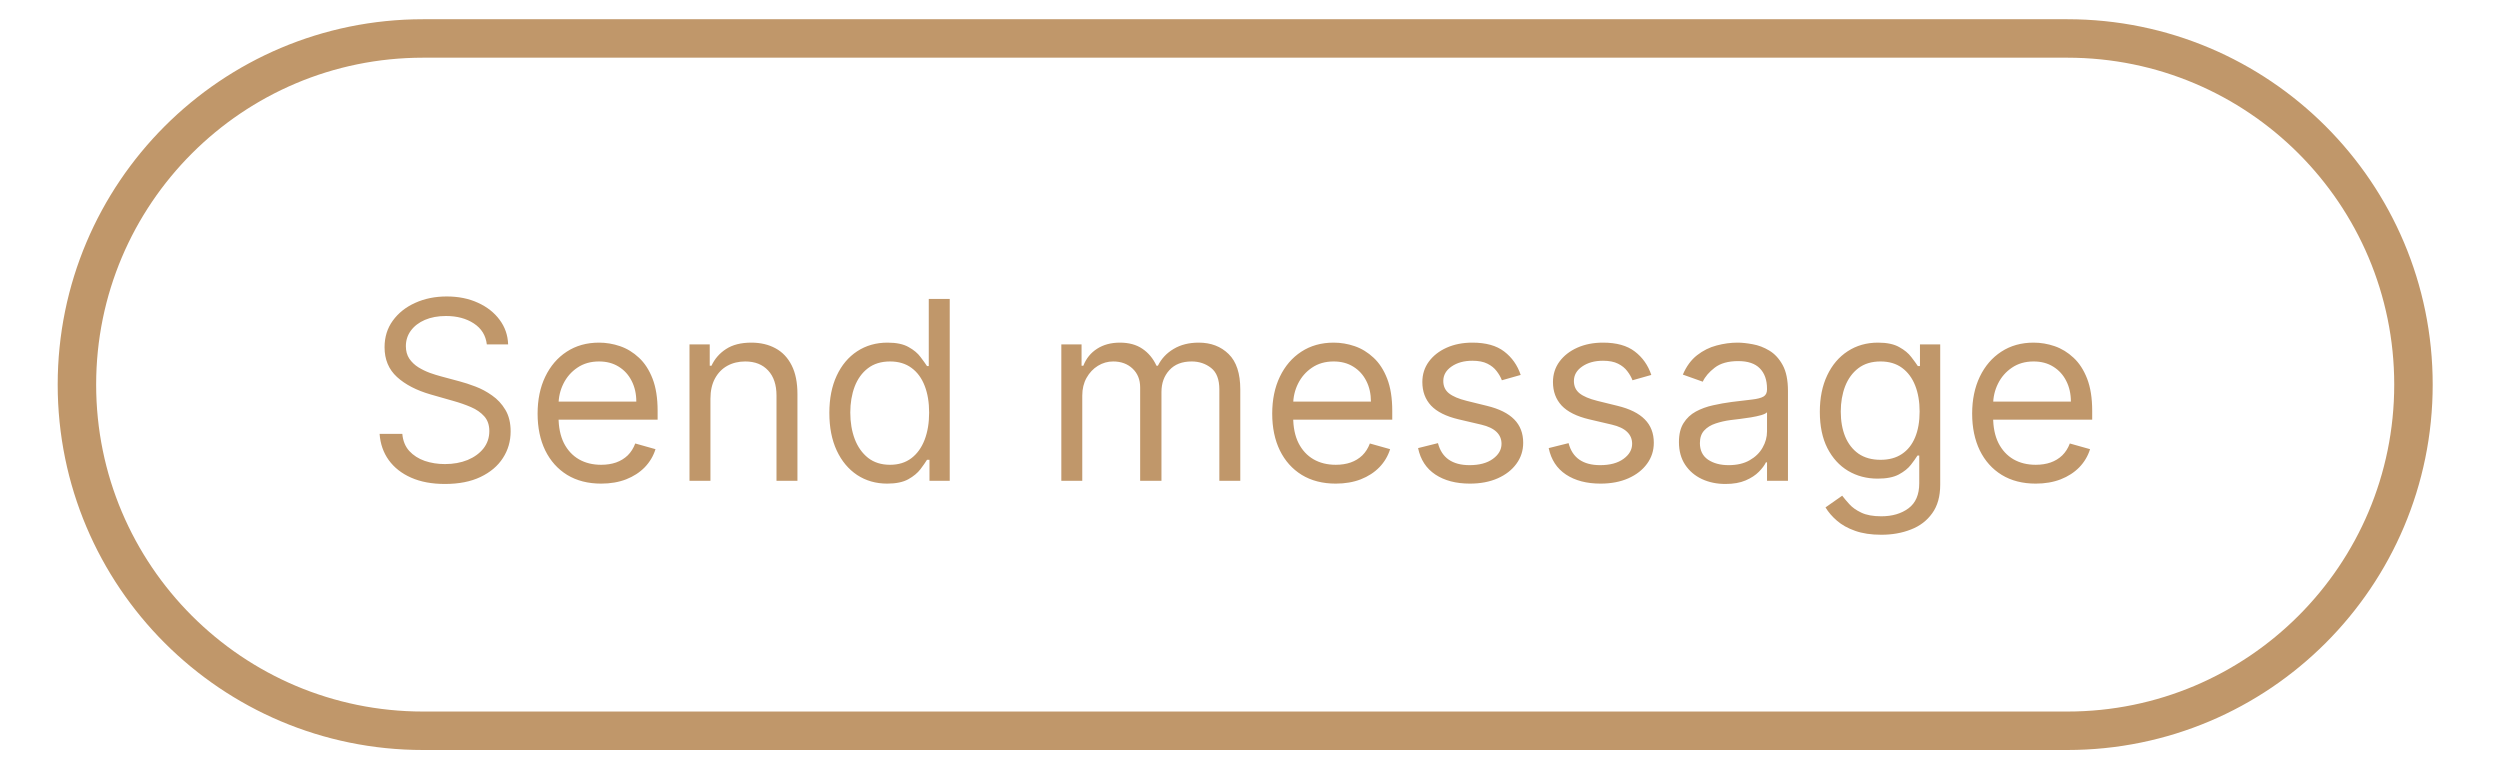
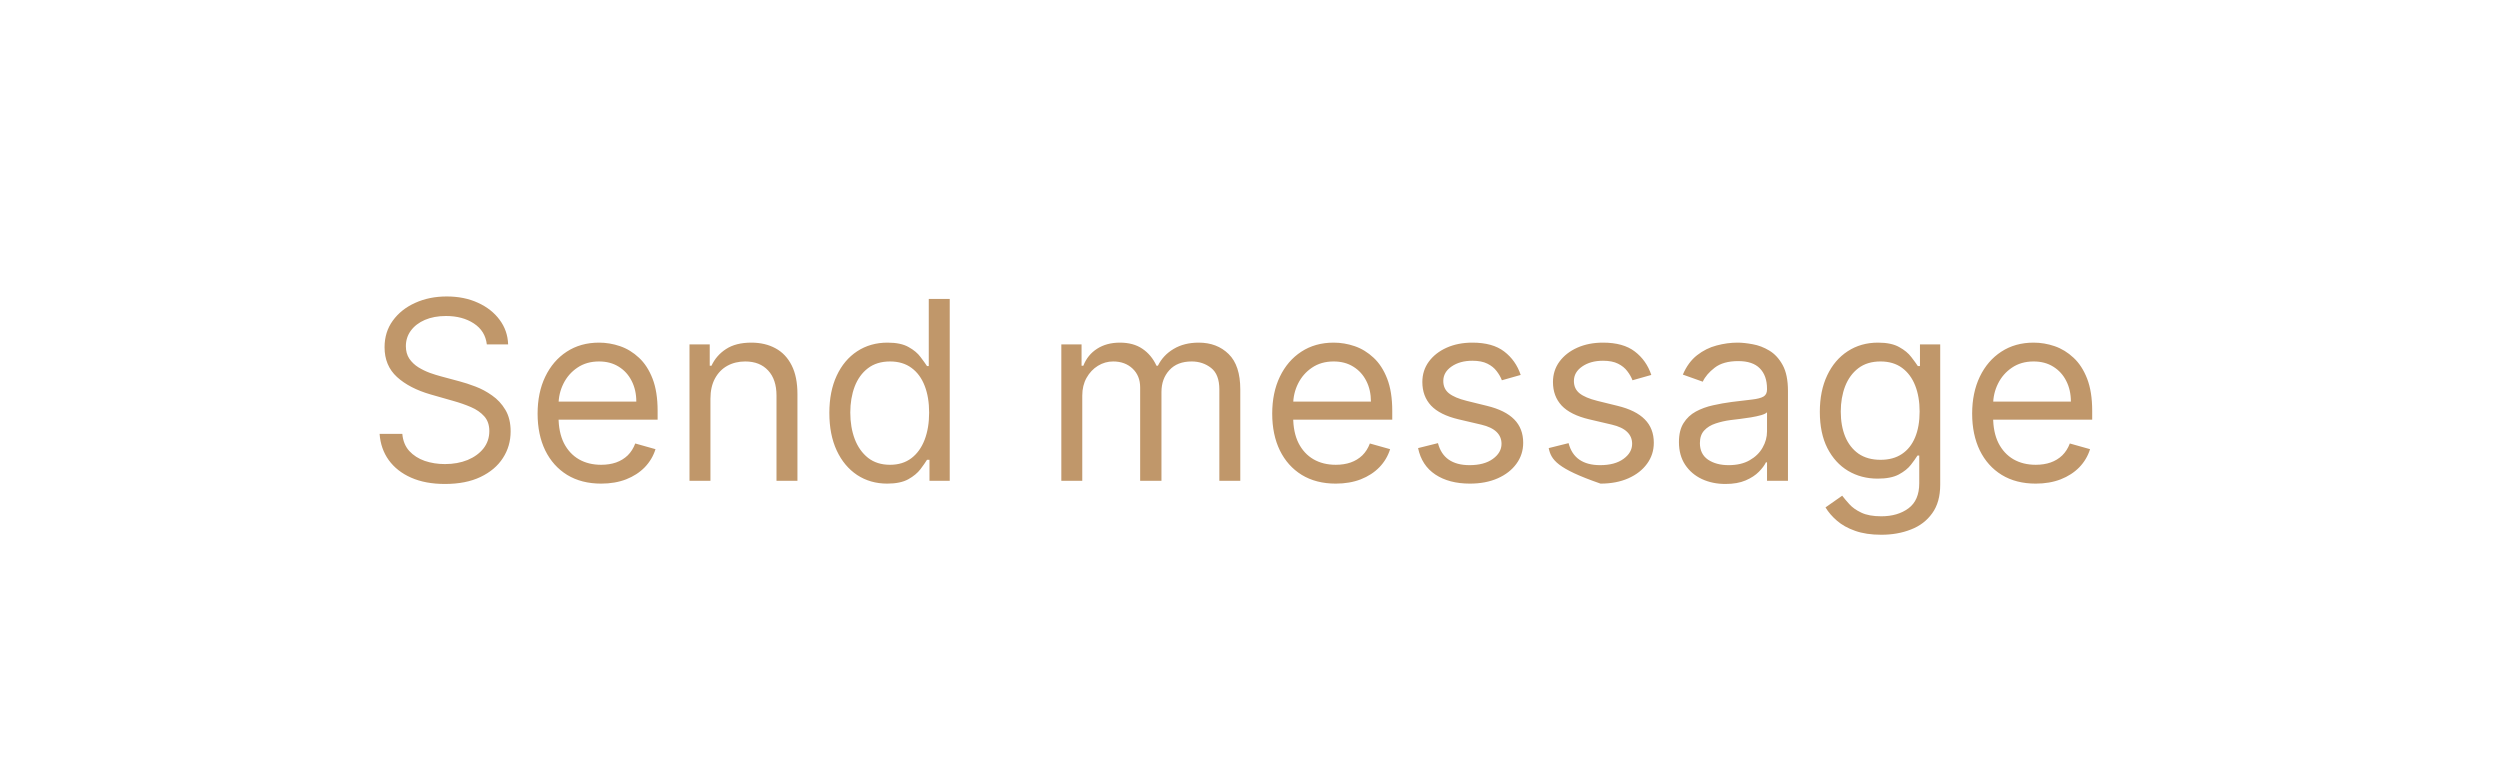
<svg xmlns="http://www.w3.org/2000/svg" width="130" height="40" viewBox="0 0 130 40" fill="none">
-   <path d="M22 2H107.5C117.441 2 125.5 10.059 125.5 20C125.5 29.941 117.441 38 107.5 38H22C12.059 38 4 29.941 4 20C4 10.059 12.059 2 22 2Z" stroke="#C0976A" stroke-width="2" />
-   <path d="M25.315 17.909C25.26 17.441 25.035 17.078 24.641 16.82C24.247 16.561 23.764 16.432 23.192 16.432C22.773 16.432 22.407 16.5 22.093 16.635C21.782 16.77 21.539 16.957 21.364 17.194C21.191 17.43 21.105 17.7 21.105 18.001C21.105 18.254 21.165 18.471 21.285 18.652C21.408 18.831 21.565 18.98 21.756 19.1C21.947 19.217 22.147 19.314 22.356 19.391C22.566 19.465 22.758 19.525 22.933 19.571L23.893 19.829C24.14 19.894 24.414 19.983 24.715 20.097C25.02 20.211 25.311 20.367 25.588 20.564C25.868 20.758 26.099 21.007 26.28 21.311C26.462 21.616 26.553 21.99 26.553 22.433C26.553 22.944 26.419 23.406 26.151 23.818C25.886 24.231 25.498 24.558 24.988 24.802C24.48 25.045 23.863 25.166 23.136 25.166C22.459 25.166 21.873 25.057 21.378 24.838C20.885 24.62 20.497 24.315 20.214 23.924C19.934 23.534 19.776 23.079 19.739 22.562H20.921C20.951 22.919 21.071 23.215 21.28 23.449C21.493 23.68 21.761 23.852 22.084 23.966C22.41 24.077 22.761 24.132 23.136 24.132C23.573 24.132 23.966 24.061 24.314 23.92C24.661 23.775 24.937 23.575 25.14 23.32C25.343 23.061 25.445 22.759 25.445 22.415C25.445 22.101 25.357 21.845 25.181 21.648C25.006 21.451 24.775 21.291 24.489 21.168C24.203 21.045 23.893 20.938 23.561 20.845L22.398 20.513C21.659 20.3 21.074 19.997 20.643 19.603C20.213 19.209 19.997 18.694 19.997 18.057C19.997 17.527 20.14 17.066 20.427 16.672C20.716 16.275 21.104 15.967 21.59 15.749C22.079 15.527 22.625 15.416 23.229 15.416C23.838 15.416 24.38 15.525 24.854 15.744C25.328 15.959 25.703 16.255 25.98 16.63C26.26 17.006 26.408 17.432 26.423 17.909H25.315ZM31.26 25.148C30.577 25.148 29.988 24.997 29.492 24.695C29 24.391 28.62 23.966 28.352 23.421C28.087 22.873 27.955 22.236 27.955 21.51C27.955 20.784 28.087 20.143 28.352 19.59C28.62 19.032 28.992 18.599 29.469 18.288C29.949 17.974 30.509 17.817 31.149 17.817C31.519 17.817 31.883 17.878 32.243 18.001C32.604 18.125 32.931 18.325 33.227 18.602C33.522 18.875 33.758 19.239 33.933 19.691C34.109 20.143 34.196 20.701 34.196 21.362V21.824H28.73V20.882H33.088C33.088 20.482 33.008 20.125 32.848 19.811C32.691 19.497 32.467 19.249 32.174 19.068C31.885 18.886 31.543 18.796 31.149 18.796C30.715 18.796 30.34 18.903 30.023 19.119C29.709 19.331 29.468 19.608 29.298 19.95C29.129 20.291 29.044 20.657 29.044 21.048V21.676C29.044 22.212 29.137 22.666 29.321 23.038C29.509 23.407 29.769 23.689 30.102 23.883C30.434 24.074 30.82 24.169 31.26 24.169C31.546 24.169 31.805 24.129 32.036 24.049C32.27 23.966 32.471 23.843 32.641 23.68C32.81 23.514 32.941 23.307 33.033 23.061L34.086 23.357C33.975 23.713 33.788 24.027 33.527 24.298C33.265 24.566 32.942 24.775 32.557 24.926C32.173 25.074 31.74 25.148 31.26 25.148ZM36.943 20.734V25H35.854V17.909H36.906V19.017H36.998C37.165 18.657 37.417 18.368 37.756 18.149C38.094 17.928 38.531 17.817 39.067 17.817C39.547 17.817 39.967 17.915 40.327 18.112C40.687 18.306 40.967 18.602 41.167 18.999C41.367 19.392 41.467 19.891 41.467 20.494V25H40.378V20.568C40.378 20.011 40.233 19.577 39.944 19.266C39.654 18.952 39.258 18.796 38.753 18.796C38.405 18.796 38.094 18.871 37.82 19.022C37.549 19.172 37.336 19.392 37.178 19.682C37.022 19.971 36.943 20.322 36.943 20.734ZM46.136 25.148C45.545 25.148 45.023 24.998 44.571 24.7C44.118 24.398 43.764 23.974 43.509 23.426C43.253 22.875 43.126 22.224 43.126 21.473C43.126 20.728 43.253 20.082 43.509 19.534C43.764 18.986 44.12 18.563 44.575 18.265C45.031 17.966 45.557 17.817 46.154 17.817C46.616 17.817 46.98 17.894 47.248 18.048C47.519 18.198 47.725 18.371 47.867 18.565C48.011 18.755 48.124 18.912 48.204 19.035H48.296V15.546H49.386V25H48.333V23.91H48.204C48.124 24.04 48.01 24.203 47.862 24.4C47.715 24.594 47.504 24.768 47.23 24.922C46.956 25.072 46.591 25.148 46.136 25.148ZM46.283 24.169C46.72 24.169 47.09 24.055 47.391 23.827C47.693 23.597 47.922 23.278 48.079 22.872C48.236 22.462 48.315 21.99 48.315 21.454C48.315 20.925 48.238 20.462 48.084 20.065C47.93 19.665 47.702 19.354 47.401 19.133C47.099 18.908 46.727 18.796 46.283 18.796C45.822 18.796 45.437 18.914 45.129 19.151C44.825 19.385 44.595 19.703 44.441 20.107C44.291 20.507 44.215 20.956 44.215 21.454C44.215 21.959 44.292 22.418 44.446 22.83C44.603 23.24 44.834 23.566 45.139 23.809C45.446 24.049 45.828 24.169 46.283 24.169ZM55.189 25V17.909H56.241V19.017H56.334C56.481 18.639 56.72 18.345 57.049 18.135C57.378 17.923 57.774 17.817 58.235 17.817C58.703 17.817 59.093 17.923 59.403 18.135C59.717 18.345 59.962 18.639 60.137 19.017H60.211C60.393 18.651 60.665 18.36 61.028 18.145C61.392 17.926 61.827 17.817 62.335 17.817C62.969 17.817 63.487 18.015 63.891 18.412C64.294 18.806 64.495 19.42 64.495 20.254V25H63.406V20.254C63.406 19.731 63.263 19.357 62.977 19.133C62.69 18.908 62.353 18.796 61.966 18.796C61.467 18.796 61.081 18.946 60.807 19.248C60.533 19.546 60.396 19.925 60.396 20.384V25H59.288V20.143C59.288 19.74 59.157 19.416 58.896 19.169C58.634 18.92 58.297 18.796 57.885 18.796C57.601 18.796 57.337 18.871 57.091 19.022C56.847 19.172 56.65 19.382 56.5 19.649C56.352 19.914 56.278 20.22 56.278 20.568V25H55.189ZM69.46 25.148C68.777 25.148 68.188 24.997 67.692 24.695C67.2 24.391 66.82 23.966 66.552 23.421C66.287 22.873 66.155 22.236 66.155 21.51C66.155 20.784 66.287 20.143 66.552 19.59C66.82 19.032 67.192 18.599 67.669 18.288C68.149 17.974 68.71 17.817 69.35 17.817C69.719 17.817 70.084 17.878 70.444 18.001C70.804 18.125 71.132 18.325 71.427 18.602C71.722 18.875 71.958 19.239 72.133 19.691C72.309 20.143 72.397 20.701 72.397 21.362V21.824H66.931V20.882H71.288C71.288 20.482 71.209 20.125 71.049 19.811C70.891 19.497 70.667 19.249 70.374 19.068C70.085 18.886 69.743 18.796 69.35 18.796C68.916 18.796 68.54 18.903 68.223 19.119C67.909 19.331 67.668 19.608 67.498 19.95C67.329 20.291 67.245 20.657 67.245 21.048V21.676C67.245 22.212 67.337 22.666 67.522 23.038C67.709 23.407 67.969 23.689 68.302 23.883C68.634 24.074 69.02 24.169 69.46 24.169C69.747 24.169 70.005 24.129 70.236 24.049C70.47 23.966 70.671 23.843 70.841 23.68C71.01 23.514 71.141 23.307 71.233 23.061L72.286 23.357C72.175 23.713 71.989 24.027 71.727 24.298C71.466 24.566 71.142 24.775 70.758 24.926C70.373 25.074 69.941 25.148 69.46 25.148ZM79.076 19.497L78.098 19.774C78.036 19.611 77.945 19.453 77.826 19.299C77.709 19.142 77.549 19.012 77.345 18.911C77.142 18.809 76.882 18.759 76.565 18.759C76.131 18.759 75.77 18.858 75.48 19.059C75.194 19.256 75.051 19.506 75.051 19.811C75.051 20.082 75.149 20.296 75.346 20.453C75.543 20.61 75.851 20.741 76.27 20.845L77.322 21.104C77.956 21.258 78.429 21.493 78.74 21.81C79.05 22.124 79.206 22.529 79.206 23.024C79.206 23.43 79.089 23.794 78.855 24.114C78.624 24.434 78.301 24.686 77.885 24.871C77.47 25.055 76.987 25.148 76.436 25.148C75.713 25.148 75.114 24.991 74.64 24.677C74.166 24.363 73.866 23.904 73.74 23.301L74.774 23.043C74.873 23.424 75.059 23.71 75.333 23.901C75.61 24.092 75.971 24.188 76.417 24.188C76.925 24.188 77.328 24.08 77.627 23.864C77.929 23.646 78.079 23.384 78.079 23.079C78.079 22.833 77.993 22.627 77.821 22.461C77.648 22.292 77.384 22.166 77.027 22.082L75.845 21.805C75.196 21.651 74.719 21.413 74.414 21.09C74.112 20.764 73.962 20.356 73.962 19.866C73.962 19.466 74.074 19.113 74.299 18.805C74.526 18.497 74.835 18.255 75.226 18.08C75.62 17.904 76.067 17.817 76.565 17.817C77.267 17.817 77.818 17.971 78.218 18.278C78.621 18.586 78.907 18.992 79.076 19.497ZM85.868 19.497L84.89 19.774C84.828 19.611 84.737 19.453 84.618 19.299C84.501 19.142 84.341 19.012 84.137 18.911C83.934 18.809 83.674 18.759 83.357 18.759C82.923 18.759 82.562 18.858 82.272 19.059C81.986 19.256 81.843 19.506 81.843 19.811C81.843 20.082 81.941 20.296 82.138 20.453C82.335 20.61 82.643 20.741 83.062 20.845L84.114 21.104C84.748 21.258 85.221 21.493 85.531 21.81C85.842 22.124 85.998 22.529 85.998 23.024C85.998 23.43 85.881 23.794 85.647 24.114C85.416 24.434 85.093 24.686 84.677 24.871C84.262 25.055 83.779 25.148 83.228 25.148C82.505 25.148 81.906 24.991 81.432 24.677C80.958 24.363 80.658 23.904 80.532 23.301L81.566 23.043C81.664 23.424 81.851 23.71 82.125 23.901C82.401 24.092 82.763 24.188 83.209 24.188C83.717 24.188 84.12 24.08 84.419 23.864C84.721 23.646 84.871 23.384 84.871 23.079C84.871 22.833 84.785 22.627 84.613 22.461C84.441 22.292 84.176 22.166 83.819 22.082L82.637 21.805C81.988 21.651 81.511 21.413 81.206 21.09C80.904 20.764 80.754 20.356 80.754 19.866C80.754 19.466 80.866 19.113 81.091 18.805C81.318 18.497 81.627 18.255 82.018 18.08C82.412 17.904 82.859 17.817 83.357 17.817C84.059 17.817 84.61 17.971 85.01 18.278C85.413 18.586 85.699 18.992 85.868 19.497ZM89.724 25.166C89.275 25.166 88.867 25.082 88.501 24.912C88.135 24.74 87.844 24.492 87.629 24.169C87.413 23.843 87.305 23.449 87.305 22.987C87.305 22.581 87.385 22.252 87.546 21.999C87.706 21.744 87.919 21.544 88.187 21.399C88.455 21.255 88.75 21.147 89.073 21.076C89.4 21.002 89.728 20.944 90.057 20.901C90.488 20.845 90.837 20.804 91.105 20.776C91.376 20.745 91.573 20.694 91.696 20.624C91.822 20.553 91.885 20.43 91.885 20.254V20.217C91.885 19.762 91.76 19.408 91.511 19.155C91.265 18.903 90.891 18.777 90.389 18.777C89.869 18.777 89.461 18.891 89.166 19.119C88.87 19.346 88.663 19.59 88.543 19.848L87.508 19.479C87.693 19.048 87.939 18.712 88.247 18.472C88.558 18.229 88.897 18.06 89.263 17.965C89.632 17.866 89.995 17.817 90.352 17.817C90.58 17.817 90.842 17.845 91.137 17.9C91.436 17.952 91.723 18.061 92 18.228C92.28 18.394 92.513 18.645 92.697 18.98C92.882 19.316 92.974 19.765 92.974 20.328V25H91.885V24.04H91.829C91.756 24.194 91.633 24.358 91.46 24.534C91.288 24.709 91.059 24.858 90.772 24.982C90.486 25.105 90.137 25.166 89.724 25.166ZM89.891 24.188C90.322 24.188 90.685 24.103 90.98 23.934C91.279 23.764 91.503 23.546 91.654 23.278C91.808 23.01 91.885 22.729 91.885 22.433V21.436C91.839 21.491 91.737 21.542 91.58 21.588C91.426 21.631 91.248 21.67 91.045 21.704C90.845 21.735 90.649 21.762 90.459 21.787C90.271 21.808 90.118 21.827 90.001 21.842C89.718 21.879 89.454 21.939 89.207 22.022C88.964 22.102 88.767 22.224 88.617 22.387C88.469 22.547 88.395 22.766 88.395 23.043C88.395 23.421 88.535 23.707 88.815 23.901C89.098 24.092 89.457 24.188 89.891 24.188ZM97.825 27.807C97.299 27.807 96.847 27.739 96.468 27.604C96.089 27.471 95.774 27.296 95.522 27.077C95.272 26.862 95.074 26.631 94.926 26.385L95.794 25.776C95.892 25.905 96.017 26.053 96.168 26.219C96.319 26.388 96.525 26.534 96.787 26.657C97.051 26.784 97.397 26.847 97.825 26.847C98.398 26.847 98.87 26.708 99.243 26.431C99.615 26.154 99.801 25.72 99.801 25.129V23.689H99.709C99.629 23.818 99.515 23.978 99.367 24.169C99.222 24.357 99.013 24.524 98.739 24.672C98.468 24.817 98.102 24.889 97.641 24.889C97.068 24.889 96.554 24.754 96.099 24.483C95.646 24.212 95.288 23.818 95.023 23.301C94.761 22.784 94.631 22.156 94.631 21.418C94.631 20.691 94.758 20.059 95.014 19.52C95.269 18.979 95.625 18.56 96.08 18.265C96.536 17.966 97.062 17.817 97.659 17.817C98.121 17.817 98.487 17.894 98.758 18.048C99.032 18.198 99.241 18.371 99.386 18.565C99.533 18.755 99.647 18.912 99.727 19.035H99.838V17.909H100.891V25.203C100.891 25.812 100.752 26.308 100.475 26.69C100.201 27.074 99.832 27.356 99.367 27.534C98.906 27.716 98.391 27.807 97.825 27.807ZM97.788 23.91C98.225 23.91 98.595 23.811 98.896 23.61C99.198 23.41 99.427 23.123 99.584 22.747C99.741 22.372 99.82 21.922 99.82 21.399C99.82 20.888 99.743 20.437 99.589 20.047C99.435 19.656 99.207 19.349 98.906 19.128C98.604 18.906 98.231 18.796 97.788 18.796C97.327 18.796 96.942 18.912 96.634 19.146C96.329 19.38 96.1 19.694 95.946 20.088C95.796 20.482 95.72 20.919 95.72 21.399C95.72 21.892 95.797 22.327 95.951 22.706C96.108 23.081 96.339 23.377 96.643 23.592C96.951 23.804 97.333 23.91 97.788 23.91ZM105.858 25.148C105.175 25.148 104.585 24.997 104.09 24.695C103.597 24.391 103.217 23.966 102.949 23.421C102.685 22.873 102.552 22.236 102.552 21.51C102.552 20.784 102.685 20.143 102.949 19.59C103.217 19.032 103.59 18.599 104.067 18.288C104.547 17.974 105.107 17.817 105.747 17.817C106.116 17.817 106.481 17.878 106.841 18.001C107.201 18.125 107.529 18.325 107.824 18.602C108.12 18.875 108.355 19.239 108.531 19.691C108.706 20.143 108.794 20.701 108.794 21.362V21.824H103.328V20.882H107.686C107.686 20.482 107.606 20.125 107.446 19.811C107.289 19.497 107.064 19.249 106.772 19.068C106.483 18.886 106.141 18.796 105.747 18.796C105.313 18.796 104.938 18.903 104.621 19.119C104.307 19.331 104.065 19.608 103.896 19.95C103.727 20.291 103.642 20.657 103.642 21.048V21.676C103.642 22.212 103.734 22.666 103.919 23.038C104.107 23.407 104.367 23.689 104.699 23.883C105.032 24.074 105.418 24.169 105.858 24.169C106.144 24.169 106.403 24.129 106.633 24.049C106.867 23.966 107.069 23.843 107.238 23.68C107.407 23.514 107.538 23.307 107.631 23.061L108.683 23.357C108.572 23.713 108.386 24.027 108.125 24.298C107.863 24.566 107.54 24.775 107.155 24.926C106.77 25.074 106.338 25.148 105.858 25.148Z" fill="#C0976A" />
+   <path d="M25.315 17.909C25.26 17.441 25.035 17.078 24.641 16.82C24.247 16.561 23.764 16.432 23.192 16.432C22.773 16.432 22.407 16.5 22.093 16.635C21.782 16.77 21.539 16.957 21.364 17.194C21.191 17.43 21.105 17.7 21.105 18.001C21.105 18.254 21.165 18.471 21.285 18.652C21.408 18.831 21.565 18.98 21.756 19.1C21.947 19.217 22.147 19.314 22.356 19.391C22.566 19.465 22.758 19.525 22.933 19.571L23.893 19.829C24.14 19.894 24.414 19.983 24.715 20.097C25.02 20.211 25.311 20.367 25.588 20.564C25.868 20.758 26.099 21.007 26.28 21.311C26.462 21.616 26.553 21.99 26.553 22.433C26.553 22.944 26.419 23.406 26.151 23.818C25.886 24.231 25.498 24.558 24.988 24.802C24.48 25.045 23.863 25.166 23.136 25.166C22.459 25.166 21.873 25.057 21.378 24.838C20.885 24.62 20.497 24.315 20.214 23.924C19.934 23.534 19.776 23.079 19.739 22.562H20.921C20.951 22.919 21.071 23.215 21.28 23.449C21.493 23.68 21.761 23.852 22.084 23.966C22.41 24.077 22.761 24.132 23.136 24.132C23.573 24.132 23.966 24.061 24.314 23.92C24.661 23.775 24.937 23.575 25.14 23.32C25.343 23.061 25.445 22.759 25.445 22.415C25.445 22.101 25.357 21.845 25.181 21.648C25.006 21.451 24.775 21.291 24.489 21.168C24.203 21.045 23.893 20.938 23.561 20.845L22.398 20.513C21.659 20.3 21.074 19.997 20.643 19.603C20.213 19.209 19.997 18.694 19.997 18.057C19.997 17.527 20.14 17.066 20.427 16.672C20.716 16.275 21.104 15.967 21.59 15.749C22.079 15.527 22.625 15.416 23.229 15.416C23.838 15.416 24.38 15.525 24.854 15.744C25.328 15.959 25.703 16.255 25.98 16.63C26.26 17.006 26.408 17.432 26.423 17.909H25.315ZM31.26 25.148C30.577 25.148 29.988 24.997 29.492 24.695C29 24.391 28.62 23.966 28.352 23.421C28.087 22.873 27.955 22.236 27.955 21.51C27.955 20.784 28.087 20.143 28.352 19.59C28.62 19.032 28.992 18.599 29.469 18.288C29.949 17.974 30.509 17.817 31.149 17.817C31.519 17.817 31.883 17.878 32.243 18.001C32.604 18.125 32.931 18.325 33.227 18.602C33.522 18.875 33.758 19.239 33.933 19.691C34.109 20.143 34.196 20.701 34.196 21.362V21.824H28.73V20.882H33.088C33.088 20.482 33.008 20.125 32.848 19.811C32.691 19.497 32.467 19.249 32.174 19.068C31.885 18.886 31.543 18.796 31.149 18.796C30.715 18.796 30.34 18.903 30.023 19.119C29.709 19.331 29.468 19.608 29.298 19.95C29.129 20.291 29.044 20.657 29.044 21.048V21.676C29.044 22.212 29.137 22.666 29.321 23.038C29.509 23.407 29.769 23.689 30.102 23.883C30.434 24.074 30.82 24.169 31.26 24.169C31.546 24.169 31.805 24.129 32.036 24.049C32.27 23.966 32.471 23.843 32.641 23.68C32.81 23.514 32.941 23.307 33.033 23.061L34.086 23.357C33.975 23.713 33.788 24.027 33.527 24.298C33.265 24.566 32.942 24.775 32.557 24.926C32.173 25.074 31.74 25.148 31.26 25.148ZM36.943 20.734V25H35.854V17.909H36.906V19.017H36.998C37.165 18.657 37.417 18.368 37.756 18.149C38.094 17.928 38.531 17.817 39.067 17.817C39.547 17.817 39.967 17.915 40.327 18.112C40.687 18.306 40.967 18.602 41.167 18.999C41.367 19.392 41.467 19.891 41.467 20.494V25H40.378V20.568C40.378 20.011 40.233 19.577 39.944 19.266C39.654 18.952 39.258 18.796 38.753 18.796C38.405 18.796 38.094 18.871 37.82 19.022C37.549 19.172 37.336 19.392 37.178 19.682C37.022 19.971 36.943 20.322 36.943 20.734ZM46.136 25.148C45.545 25.148 45.023 24.998 44.571 24.7C44.118 24.398 43.764 23.974 43.509 23.426C43.253 22.875 43.126 22.224 43.126 21.473C43.126 20.728 43.253 20.082 43.509 19.534C43.764 18.986 44.12 18.563 44.575 18.265C45.031 17.966 45.557 17.817 46.154 17.817C46.616 17.817 46.98 17.894 47.248 18.048C47.519 18.198 47.725 18.371 47.867 18.565C48.011 18.755 48.124 18.912 48.204 19.035H48.296V15.546H49.386V25H48.333V23.91H48.204C48.124 24.04 48.01 24.203 47.862 24.4C47.715 24.594 47.504 24.768 47.23 24.922C46.956 25.072 46.591 25.148 46.136 25.148ZM46.283 24.169C46.72 24.169 47.09 24.055 47.391 23.827C47.693 23.597 47.922 23.278 48.079 22.872C48.236 22.462 48.315 21.99 48.315 21.454C48.315 20.925 48.238 20.462 48.084 20.065C47.93 19.665 47.702 19.354 47.401 19.133C47.099 18.908 46.727 18.796 46.283 18.796C45.822 18.796 45.437 18.914 45.129 19.151C44.825 19.385 44.595 19.703 44.441 20.107C44.291 20.507 44.215 20.956 44.215 21.454C44.215 21.959 44.292 22.418 44.446 22.83C44.603 23.24 44.834 23.566 45.139 23.809C45.446 24.049 45.828 24.169 46.283 24.169ZM55.189 25V17.909H56.241V19.017H56.334C56.481 18.639 56.72 18.345 57.049 18.135C57.378 17.923 57.774 17.817 58.235 17.817C58.703 17.817 59.093 17.923 59.403 18.135C59.717 18.345 59.962 18.639 60.137 19.017H60.211C60.393 18.651 60.665 18.36 61.028 18.145C61.392 17.926 61.827 17.817 62.335 17.817C62.969 17.817 63.487 18.015 63.891 18.412C64.294 18.806 64.495 19.42 64.495 20.254V25H63.406V20.254C63.406 19.731 63.263 19.357 62.977 19.133C62.69 18.908 62.353 18.796 61.966 18.796C61.467 18.796 61.081 18.946 60.807 19.248C60.533 19.546 60.396 19.925 60.396 20.384V25H59.288V20.143C59.288 19.74 59.157 19.416 58.896 19.169C58.634 18.92 58.297 18.796 57.885 18.796C57.601 18.796 57.337 18.871 57.091 19.022C56.847 19.172 56.65 19.382 56.5 19.649C56.352 19.914 56.278 20.22 56.278 20.568V25H55.189ZM69.46 25.148C68.777 25.148 68.188 24.997 67.692 24.695C67.2 24.391 66.82 23.966 66.552 23.421C66.287 22.873 66.155 22.236 66.155 21.51C66.155 20.784 66.287 20.143 66.552 19.59C66.82 19.032 67.192 18.599 67.669 18.288C68.149 17.974 68.71 17.817 69.35 17.817C69.719 17.817 70.084 17.878 70.444 18.001C70.804 18.125 71.132 18.325 71.427 18.602C71.722 18.875 71.958 19.239 72.133 19.691C72.309 20.143 72.397 20.701 72.397 21.362V21.824H66.931V20.882H71.288C71.288 20.482 71.209 20.125 71.049 19.811C70.891 19.497 70.667 19.249 70.374 19.068C70.085 18.886 69.743 18.796 69.35 18.796C68.916 18.796 68.54 18.903 68.223 19.119C67.909 19.331 67.668 19.608 67.498 19.95C67.329 20.291 67.245 20.657 67.245 21.048V21.676C67.245 22.212 67.337 22.666 67.522 23.038C67.709 23.407 67.969 23.689 68.302 23.883C68.634 24.074 69.02 24.169 69.46 24.169C69.747 24.169 70.005 24.129 70.236 24.049C70.47 23.966 70.671 23.843 70.841 23.68C71.01 23.514 71.141 23.307 71.233 23.061L72.286 23.357C72.175 23.713 71.989 24.027 71.727 24.298C71.466 24.566 71.142 24.775 70.758 24.926C70.373 25.074 69.941 25.148 69.46 25.148ZM79.076 19.497L78.098 19.774C78.036 19.611 77.945 19.453 77.826 19.299C77.709 19.142 77.549 19.012 77.345 18.911C77.142 18.809 76.882 18.759 76.565 18.759C76.131 18.759 75.77 18.858 75.48 19.059C75.194 19.256 75.051 19.506 75.051 19.811C75.051 20.082 75.149 20.296 75.346 20.453C75.543 20.61 75.851 20.741 76.27 20.845L77.322 21.104C77.956 21.258 78.429 21.493 78.74 21.81C79.05 22.124 79.206 22.529 79.206 23.024C79.206 23.43 79.089 23.794 78.855 24.114C78.624 24.434 78.301 24.686 77.885 24.871C77.47 25.055 76.987 25.148 76.436 25.148C75.713 25.148 75.114 24.991 74.64 24.677C74.166 24.363 73.866 23.904 73.74 23.301L74.774 23.043C74.873 23.424 75.059 23.71 75.333 23.901C75.61 24.092 75.971 24.188 76.417 24.188C76.925 24.188 77.328 24.08 77.627 23.864C77.929 23.646 78.079 23.384 78.079 23.079C78.079 22.833 77.993 22.627 77.821 22.461C77.648 22.292 77.384 22.166 77.027 22.082L75.845 21.805C75.196 21.651 74.719 21.413 74.414 21.09C74.112 20.764 73.962 20.356 73.962 19.866C73.962 19.466 74.074 19.113 74.299 18.805C74.526 18.497 74.835 18.255 75.226 18.08C75.62 17.904 76.067 17.817 76.565 17.817C77.267 17.817 77.818 17.971 78.218 18.278C78.621 18.586 78.907 18.992 79.076 19.497ZM85.868 19.497L84.89 19.774C84.828 19.611 84.737 19.453 84.618 19.299C84.501 19.142 84.341 19.012 84.137 18.911C83.934 18.809 83.674 18.759 83.357 18.759C82.923 18.759 82.562 18.858 82.272 19.059C81.986 19.256 81.843 19.506 81.843 19.811C81.843 20.082 81.941 20.296 82.138 20.453C82.335 20.61 82.643 20.741 83.062 20.845L84.114 21.104C84.748 21.258 85.221 21.493 85.531 21.81C85.842 22.124 85.998 22.529 85.998 23.024C85.998 23.43 85.881 23.794 85.647 24.114C85.416 24.434 85.093 24.686 84.677 24.871C84.262 25.055 83.779 25.148 83.228 25.148C80.958 24.363 80.658 23.904 80.532 23.301L81.566 23.043C81.664 23.424 81.851 23.71 82.125 23.901C82.401 24.092 82.763 24.188 83.209 24.188C83.717 24.188 84.12 24.08 84.419 23.864C84.721 23.646 84.871 23.384 84.871 23.079C84.871 22.833 84.785 22.627 84.613 22.461C84.441 22.292 84.176 22.166 83.819 22.082L82.637 21.805C81.988 21.651 81.511 21.413 81.206 21.09C80.904 20.764 80.754 20.356 80.754 19.866C80.754 19.466 80.866 19.113 81.091 18.805C81.318 18.497 81.627 18.255 82.018 18.08C82.412 17.904 82.859 17.817 83.357 17.817C84.059 17.817 84.61 17.971 85.01 18.278C85.413 18.586 85.699 18.992 85.868 19.497ZM89.724 25.166C89.275 25.166 88.867 25.082 88.501 24.912C88.135 24.74 87.844 24.492 87.629 24.169C87.413 23.843 87.305 23.449 87.305 22.987C87.305 22.581 87.385 22.252 87.546 21.999C87.706 21.744 87.919 21.544 88.187 21.399C88.455 21.255 88.75 21.147 89.073 21.076C89.4 21.002 89.728 20.944 90.057 20.901C90.488 20.845 90.837 20.804 91.105 20.776C91.376 20.745 91.573 20.694 91.696 20.624C91.822 20.553 91.885 20.43 91.885 20.254V20.217C91.885 19.762 91.76 19.408 91.511 19.155C91.265 18.903 90.891 18.777 90.389 18.777C89.869 18.777 89.461 18.891 89.166 19.119C88.87 19.346 88.663 19.59 88.543 19.848L87.508 19.479C87.693 19.048 87.939 18.712 88.247 18.472C88.558 18.229 88.897 18.06 89.263 17.965C89.632 17.866 89.995 17.817 90.352 17.817C90.58 17.817 90.842 17.845 91.137 17.9C91.436 17.952 91.723 18.061 92 18.228C92.28 18.394 92.513 18.645 92.697 18.98C92.882 19.316 92.974 19.765 92.974 20.328V25H91.885V24.04H91.829C91.756 24.194 91.633 24.358 91.46 24.534C91.288 24.709 91.059 24.858 90.772 24.982C90.486 25.105 90.137 25.166 89.724 25.166ZM89.891 24.188C90.322 24.188 90.685 24.103 90.98 23.934C91.279 23.764 91.503 23.546 91.654 23.278C91.808 23.01 91.885 22.729 91.885 22.433V21.436C91.839 21.491 91.737 21.542 91.58 21.588C91.426 21.631 91.248 21.67 91.045 21.704C90.845 21.735 90.649 21.762 90.459 21.787C90.271 21.808 90.118 21.827 90.001 21.842C89.718 21.879 89.454 21.939 89.207 22.022C88.964 22.102 88.767 22.224 88.617 22.387C88.469 22.547 88.395 22.766 88.395 23.043C88.395 23.421 88.535 23.707 88.815 23.901C89.098 24.092 89.457 24.188 89.891 24.188ZM97.825 27.807C97.299 27.807 96.847 27.739 96.468 27.604C96.089 27.471 95.774 27.296 95.522 27.077C95.272 26.862 95.074 26.631 94.926 26.385L95.794 25.776C95.892 25.905 96.017 26.053 96.168 26.219C96.319 26.388 96.525 26.534 96.787 26.657C97.051 26.784 97.397 26.847 97.825 26.847C98.398 26.847 98.87 26.708 99.243 26.431C99.615 26.154 99.801 25.72 99.801 25.129V23.689H99.709C99.629 23.818 99.515 23.978 99.367 24.169C99.222 24.357 99.013 24.524 98.739 24.672C98.468 24.817 98.102 24.889 97.641 24.889C97.068 24.889 96.554 24.754 96.099 24.483C95.646 24.212 95.288 23.818 95.023 23.301C94.761 22.784 94.631 22.156 94.631 21.418C94.631 20.691 94.758 20.059 95.014 19.52C95.269 18.979 95.625 18.56 96.08 18.265C96.536 17.966 97.062 17.817 97.659 17.817C98.121 17.817 98.487 17.894 98.758 18.048C99.032 18.198 99.241 18.371 99.386 18.565C99.533 18.755 99.647 18.912 99.727 19.035H99.838V17.909H100.891V25.203C100.891 25.812 100.752 26.308 100.475 26.69C100.201 27.074 99.832 27.356 99.367 27.534C98.906 27.716 98.391 27.807 97.825 27.807ZM97.788 23.91C98.225 23.91 98.595 23.811 98.896 23.61C99.198 23.41 99.427 23.123 99.584 22.747C99.741 22.372 99.82 21.922 99.82 21.399C99.82 20.888 99.743 20.437 99.589 20.047C99.435 19.656 99.207 19.349 98.906 19.128C98.604 18.906 98.231 18.796 97.788 18.796C97.327 18.796 96.942 18.912 96.634 19.146C96.329 19.38 96.1 19.694 95.946 20.088C95.796 20.482 95.72 20.919 95.72 21.399C95.72 21.892 95.797 22.327 95.951 22.706C96.108 23.081 96.339 23.377 96.643 23.592C96.951 23.804 97.333 23.91 97.788 23.91ZM105.858 25.148C105.175 25.148 104.585 24.997 104.09 24.695C103.597 24.391 103.217 23.966 102.949 23.421C102.685 22.873 102.552 22.236 102.552 21.51C102.552 20.784 102.685 20.143 102.949 19.59C103.217 19.032 103.59 18.599 104.067 18.288C104.547 17.974 105.107 17.817 105.747 17.817C106.116 17.817 106.481 17.878 106.841 18.001C107.201 18.125 107.529 18.325 107.824 18.602C108.12 18.875 108.355 19.239 108.531 19.691C108.706 20.143 108.794 20.701 108.794 21.362V21.824H103.328V20.882H107.686C107.686 20.482 107.606 20.125 107.446 19.811C107.289 19.497 107.064 19.249 106.772 19.068C106.483 18.886 106.141 18.796 105.747 18.796C105.313 18.796 104.938 18.903 104.621 19.119C104.307 19.331 104.065 19.608 103.896 19.95C103.727 20.291 103.642 20.657 103.642 21.048V21.676C103.642 22.212 103.734 22.666 103.919 23.038C104.107 23.407 104.367 23.689 104.699 23.883C105.032 24.074 105.418 24.169 105.858 24.169C106.144 24.169 106.403 24.129 106.633 24.049C106.867 23.966 107.069 23.843 107.238 23.68C107.407 23.514 107.538 23.307 107.631 23.061L108.683 23.357C108.572 23.713 108.386 24.027 108.125 24.298C107.863 24.566 107.54 24.775 107.155 24.926C106.77 25.074 106.338 25.148 105.858 25.148Z" fill="#C0976A" />
</svg>